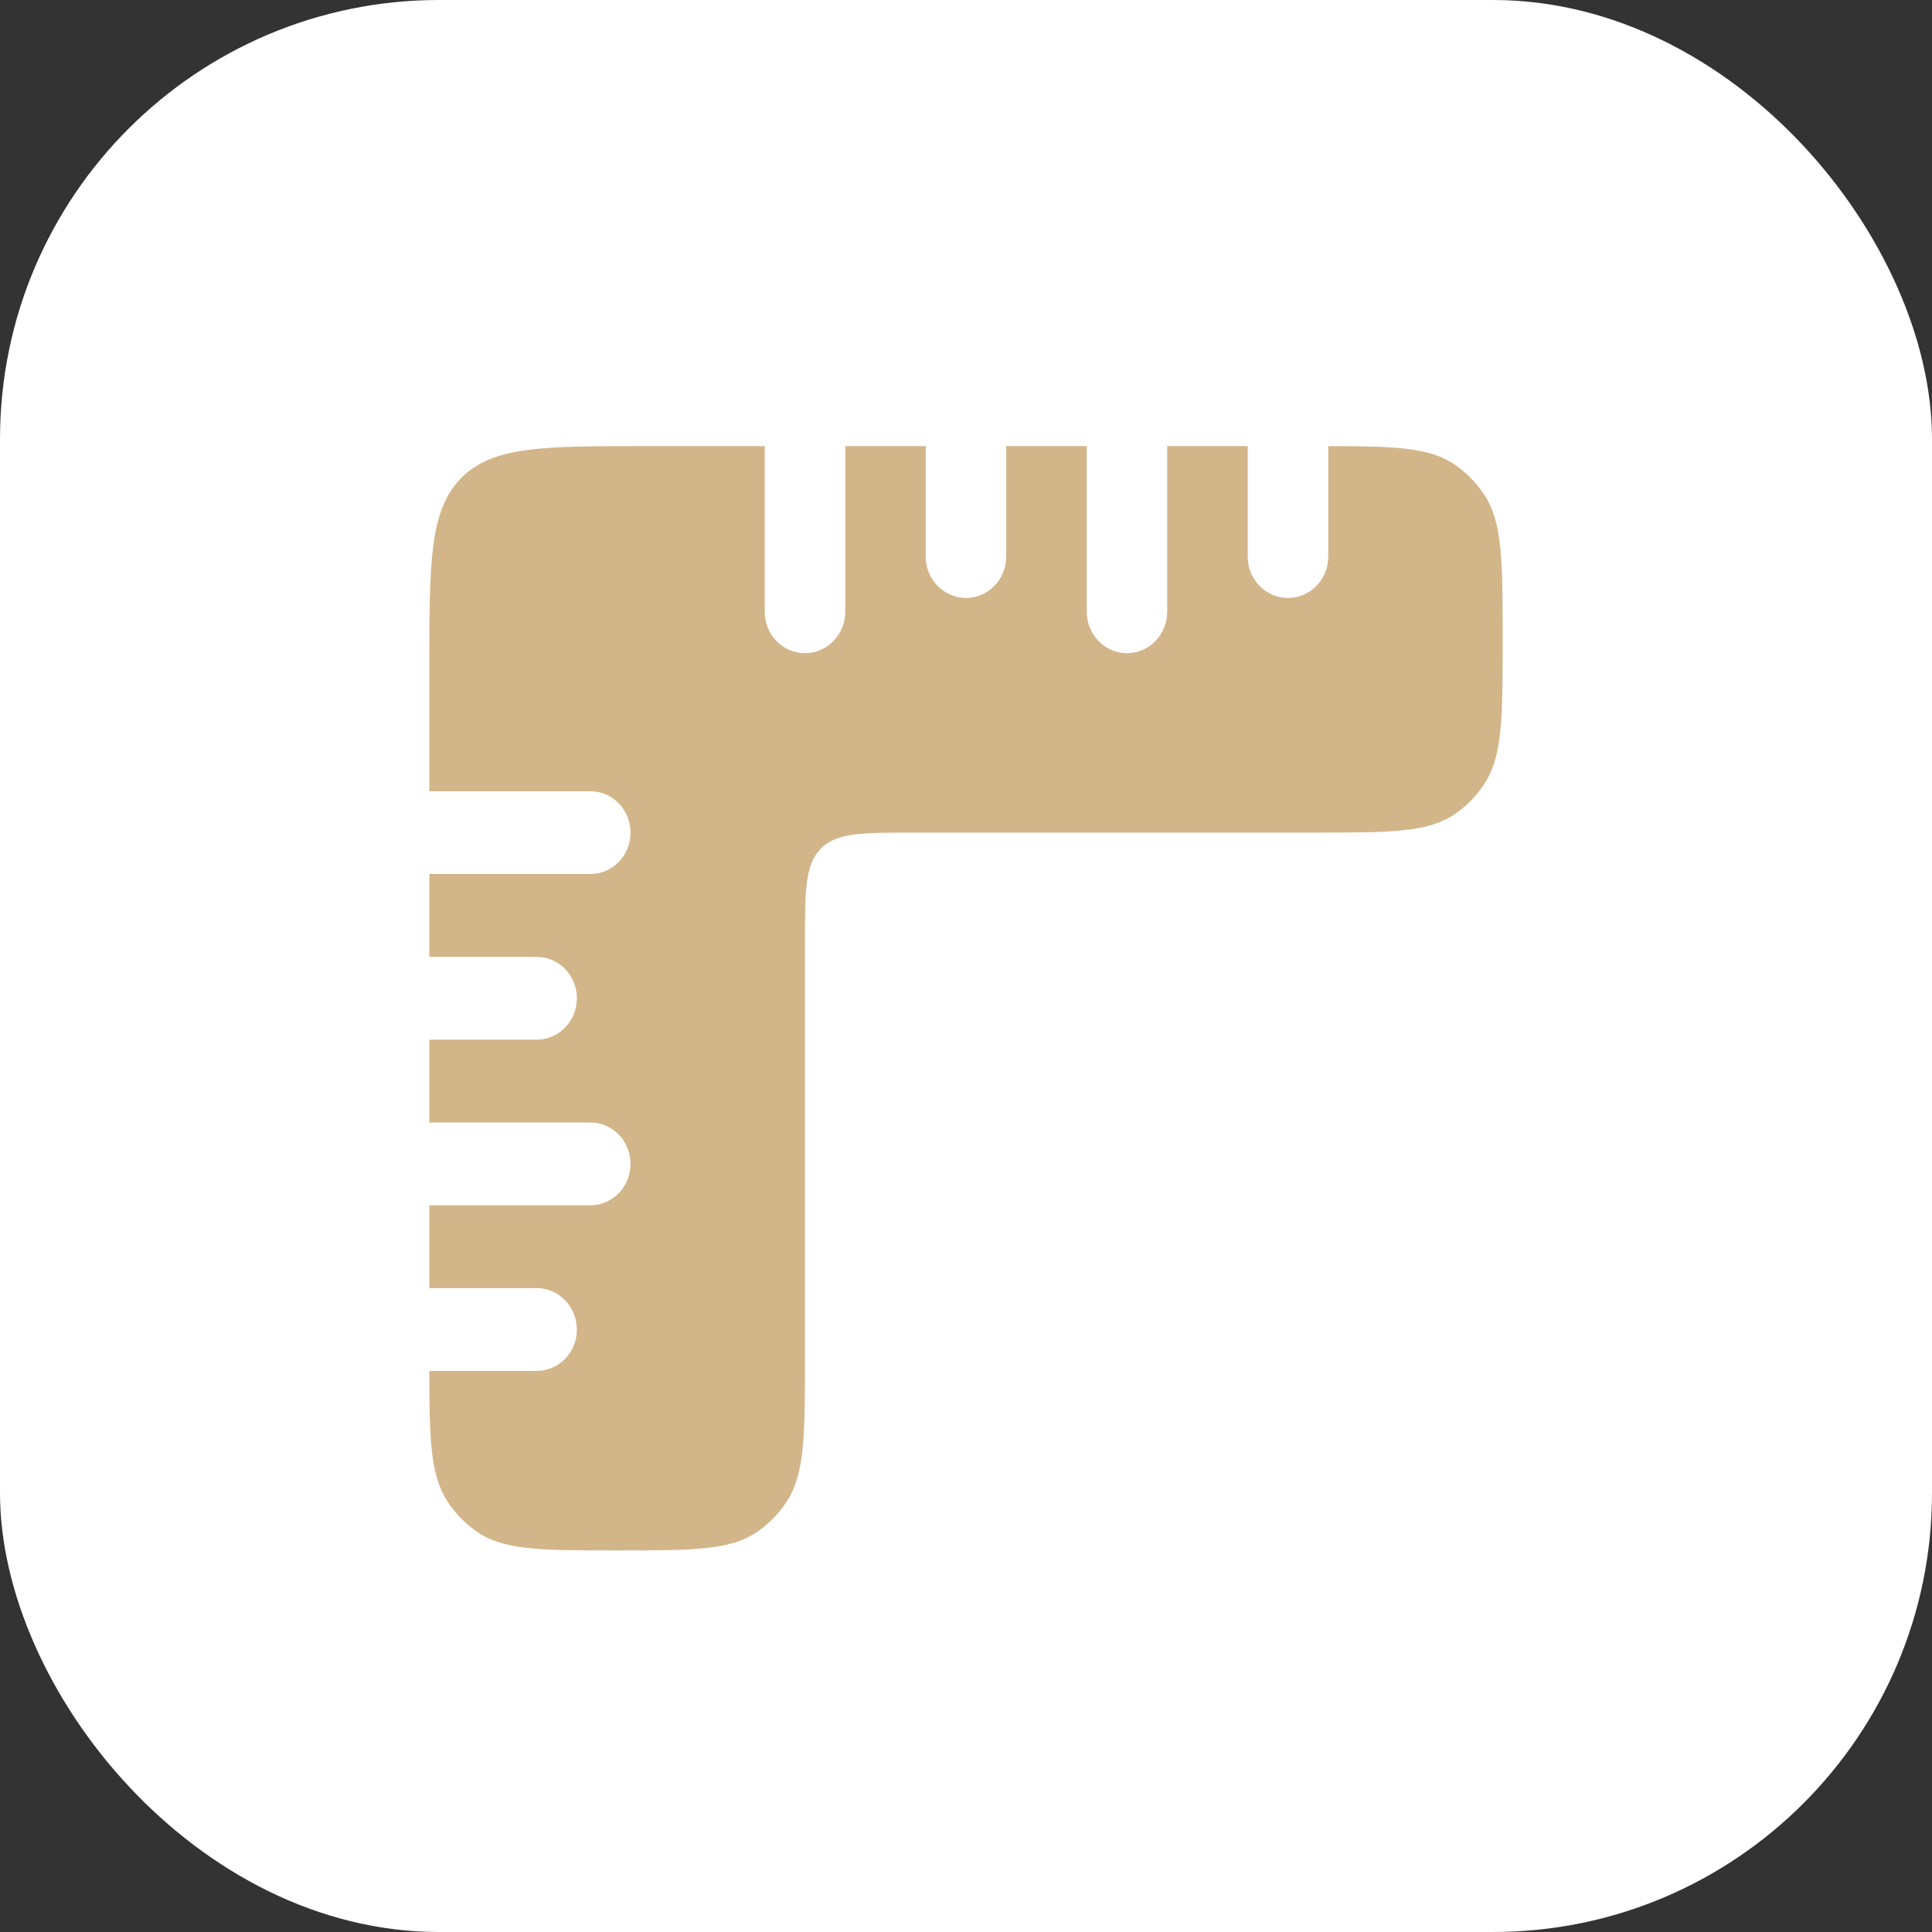
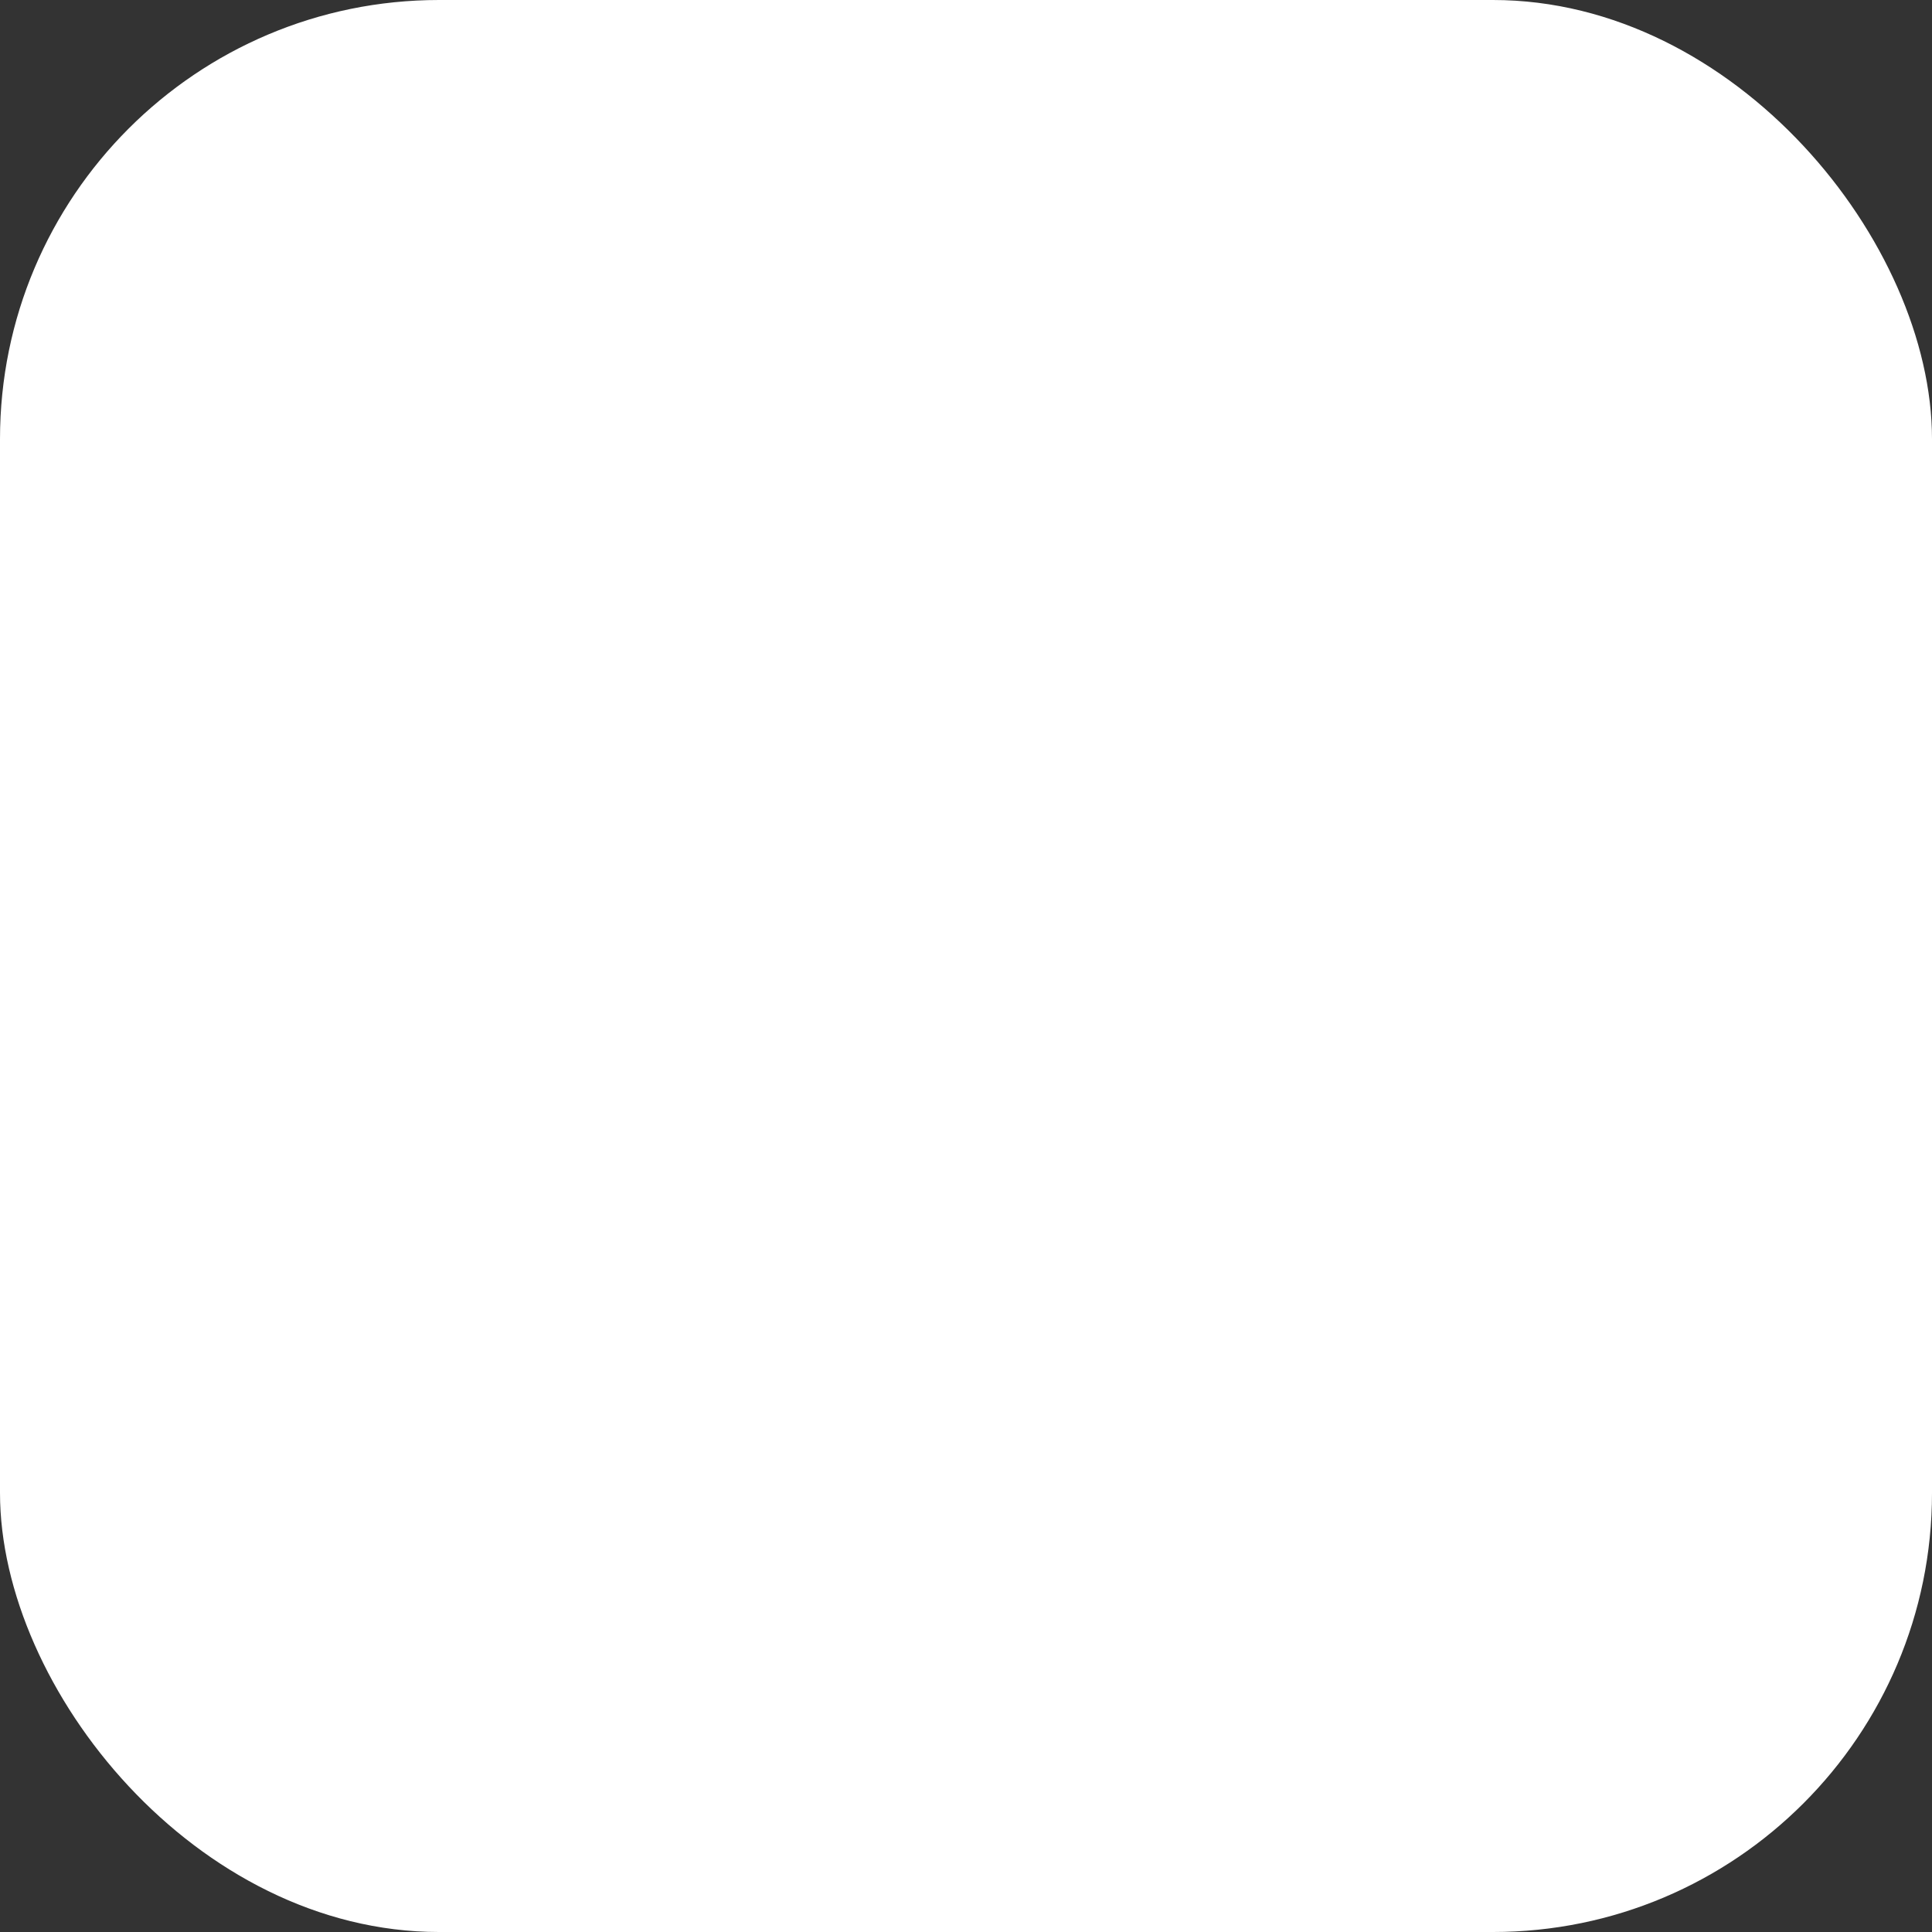
<svg xmlns="http://www.w3.org/2000/svg" width="22" height="22" viewBox="0 0 22 22" fill="none">
  <rect x="0" y="0" width="22" height="22" fill="#333333" stroke="none" />
  <rect width="22" height="22" rx="5" fill="white" />
-   <path d="M8.708 5.08H7.333C6.181 5.08 5.605 5.08 5.247 5.448C4.889 5.817 4.889 6.41 4.889 7.595V9.01H6.722C6.975 9.01 7.18 9.221 7.18 9.481C7.18 9.742 6.975 9.953 6.722 9.953H4.889V10.896H6.111C6.364 10.896 6.569 11.107 6.569 11.367C6.569 11.628 6.364 11.839 6.111 11.839H4.889V12.782L6.722 12.782C6.975 12.782 7.18 12.993 7.18 13.254C7.18 13.514 6.975 13.725 6.722 13.725L4.889 13.725V14.668H6.111C6.364 14.668 6.569 14.879 6.569 15.14C6.569 15.4 6.364 15.611 6.111 15.611H4.889C4.889 16.391 4.901 16.798 5.095 17.096C5.184 17.233 5.298 17.351 5.432 17.443C5.74 17.655 6.169 17.655 7.028 17.655C7.886 17.655 8.315 17.655 8.623 17.443C8.757 17.351 8.871 17.233 8.96 17.096C9.166 16.779 9.166 16.337 9.166 15.454V10.739C9.166 10.146 9.166 9.85 9.345 9.665C9.524 9.481 9.813 9.481 10.389 9.481H14.972C15.83 9.481 16.259 9.481 16.568 9.269C16.701 9.178 16.816 9.06 16.905 8.922C17.111 8.605 17.111 8.164 17.111 7.281C17.111 6.398 17.111 5.956 16.905 5.639C16.816 5.502 16.701 5.384 16.568 5.292C16.278 5.093 15.882 5.081 15.125 5.08V6.338C15.125 6.598 14.92 6.809 14.666 6.809C14.413 6.809 14.208 6.598 14.208 6.338V5.08H13.291V6.966C13.291 7.227 13.086 7.438 12.833 7.438C12.58 7.438 12.375 7.227 12.375 6.966V5.08H11.458V6.338C11.458 6.598 11.253 6.809 11 6.809C10.747 6.809 10.541 6.598 10.541 6.338V5.08H9.625L9.625 6.966C9.625 7.227 9.42 7.438 9.166 7.438C8.913 7.438 8.708 7.227 8.708 6.966L8.708 5.08Z" fill="white" />
-   <path d="M8.708 5.08H7.333C6.181 5.08 5.605 5.08 5.247 5.448C4.889 5.817 4.889 6.41 4.889 7.595V9.01H6.722C6.975 9.01 7.18 9.221 7.18 9.481C7.18 9.742 6.975 9.953 6.722 9.953H4.889V10.896H6.111C6.364 10.896 6.569 11.107 6.569 11.367C6.569 11.628 6.364 11.839 6.111 11.839H4.889V12.782L6.722 12.782C6.975 12.782 7.18 12.993 7.18 13.254C7.18 13.514 6.975 13.725 6.722 13.725L4.889 13.725V14.668H6.111C6.364 14.668 6.569 14.879 6.569 15.14C6.569 15.4 6.364 15.611 6.111 15.611H4.889C4.889 16.391 4.901 16.798 5.095 17.096C5.184 17.233 5.298 17.351 5.432 17.443C5.74 17.655 6.169 17.655 7.028 17.655C7.886 17.655 8.315 17.655 8.623 17.443C8.757 17.351 8.871 17.233 8.96 17.096C9.166 16.779 9.166 16.337 9.166 15.454V10.739C9.166 10.146 9.166 9.85 9.345 9.665C9.524 9.481 9.813 9.481 10.389 9.481H14.972C15.83 9.481 16.259 9.481 16.568 9.269C16.701 9.178 16.816 9.06 16.905 8.922C17.111 8.605 17.111 8.164 17.111 7.281C17.111 6.398 17.111 5.956 16.905 5.639C16.816 5.502 16.701 5.384 16.568 5.292C16.278 5.093 15.882 5.081 15.125 5.08V6.338C15.125 6.598 14.92 6.809 14.666 6.809C14.413 6.809 14.208 6.598 14.208 6.338V5.08H13.291V6.966C13.291 7.227 13.086 7.438 12.833 7.438C12.58 7.438 12.375 7.227 12.375 6.966V5.08H11.458V6.338C11.458 6.598 11.253 6.809 11 6.809C10.747 6.809 10.541 6.598 10.541 6.338V5.08H9.625L9.625 6.966C9.625 7.227 9.42 7.438 9.166 7.438C8.913 7.438 8.708 7.227 8.708 6.966L8.708 5.08Z" fill="#D2B589" />
</svg>